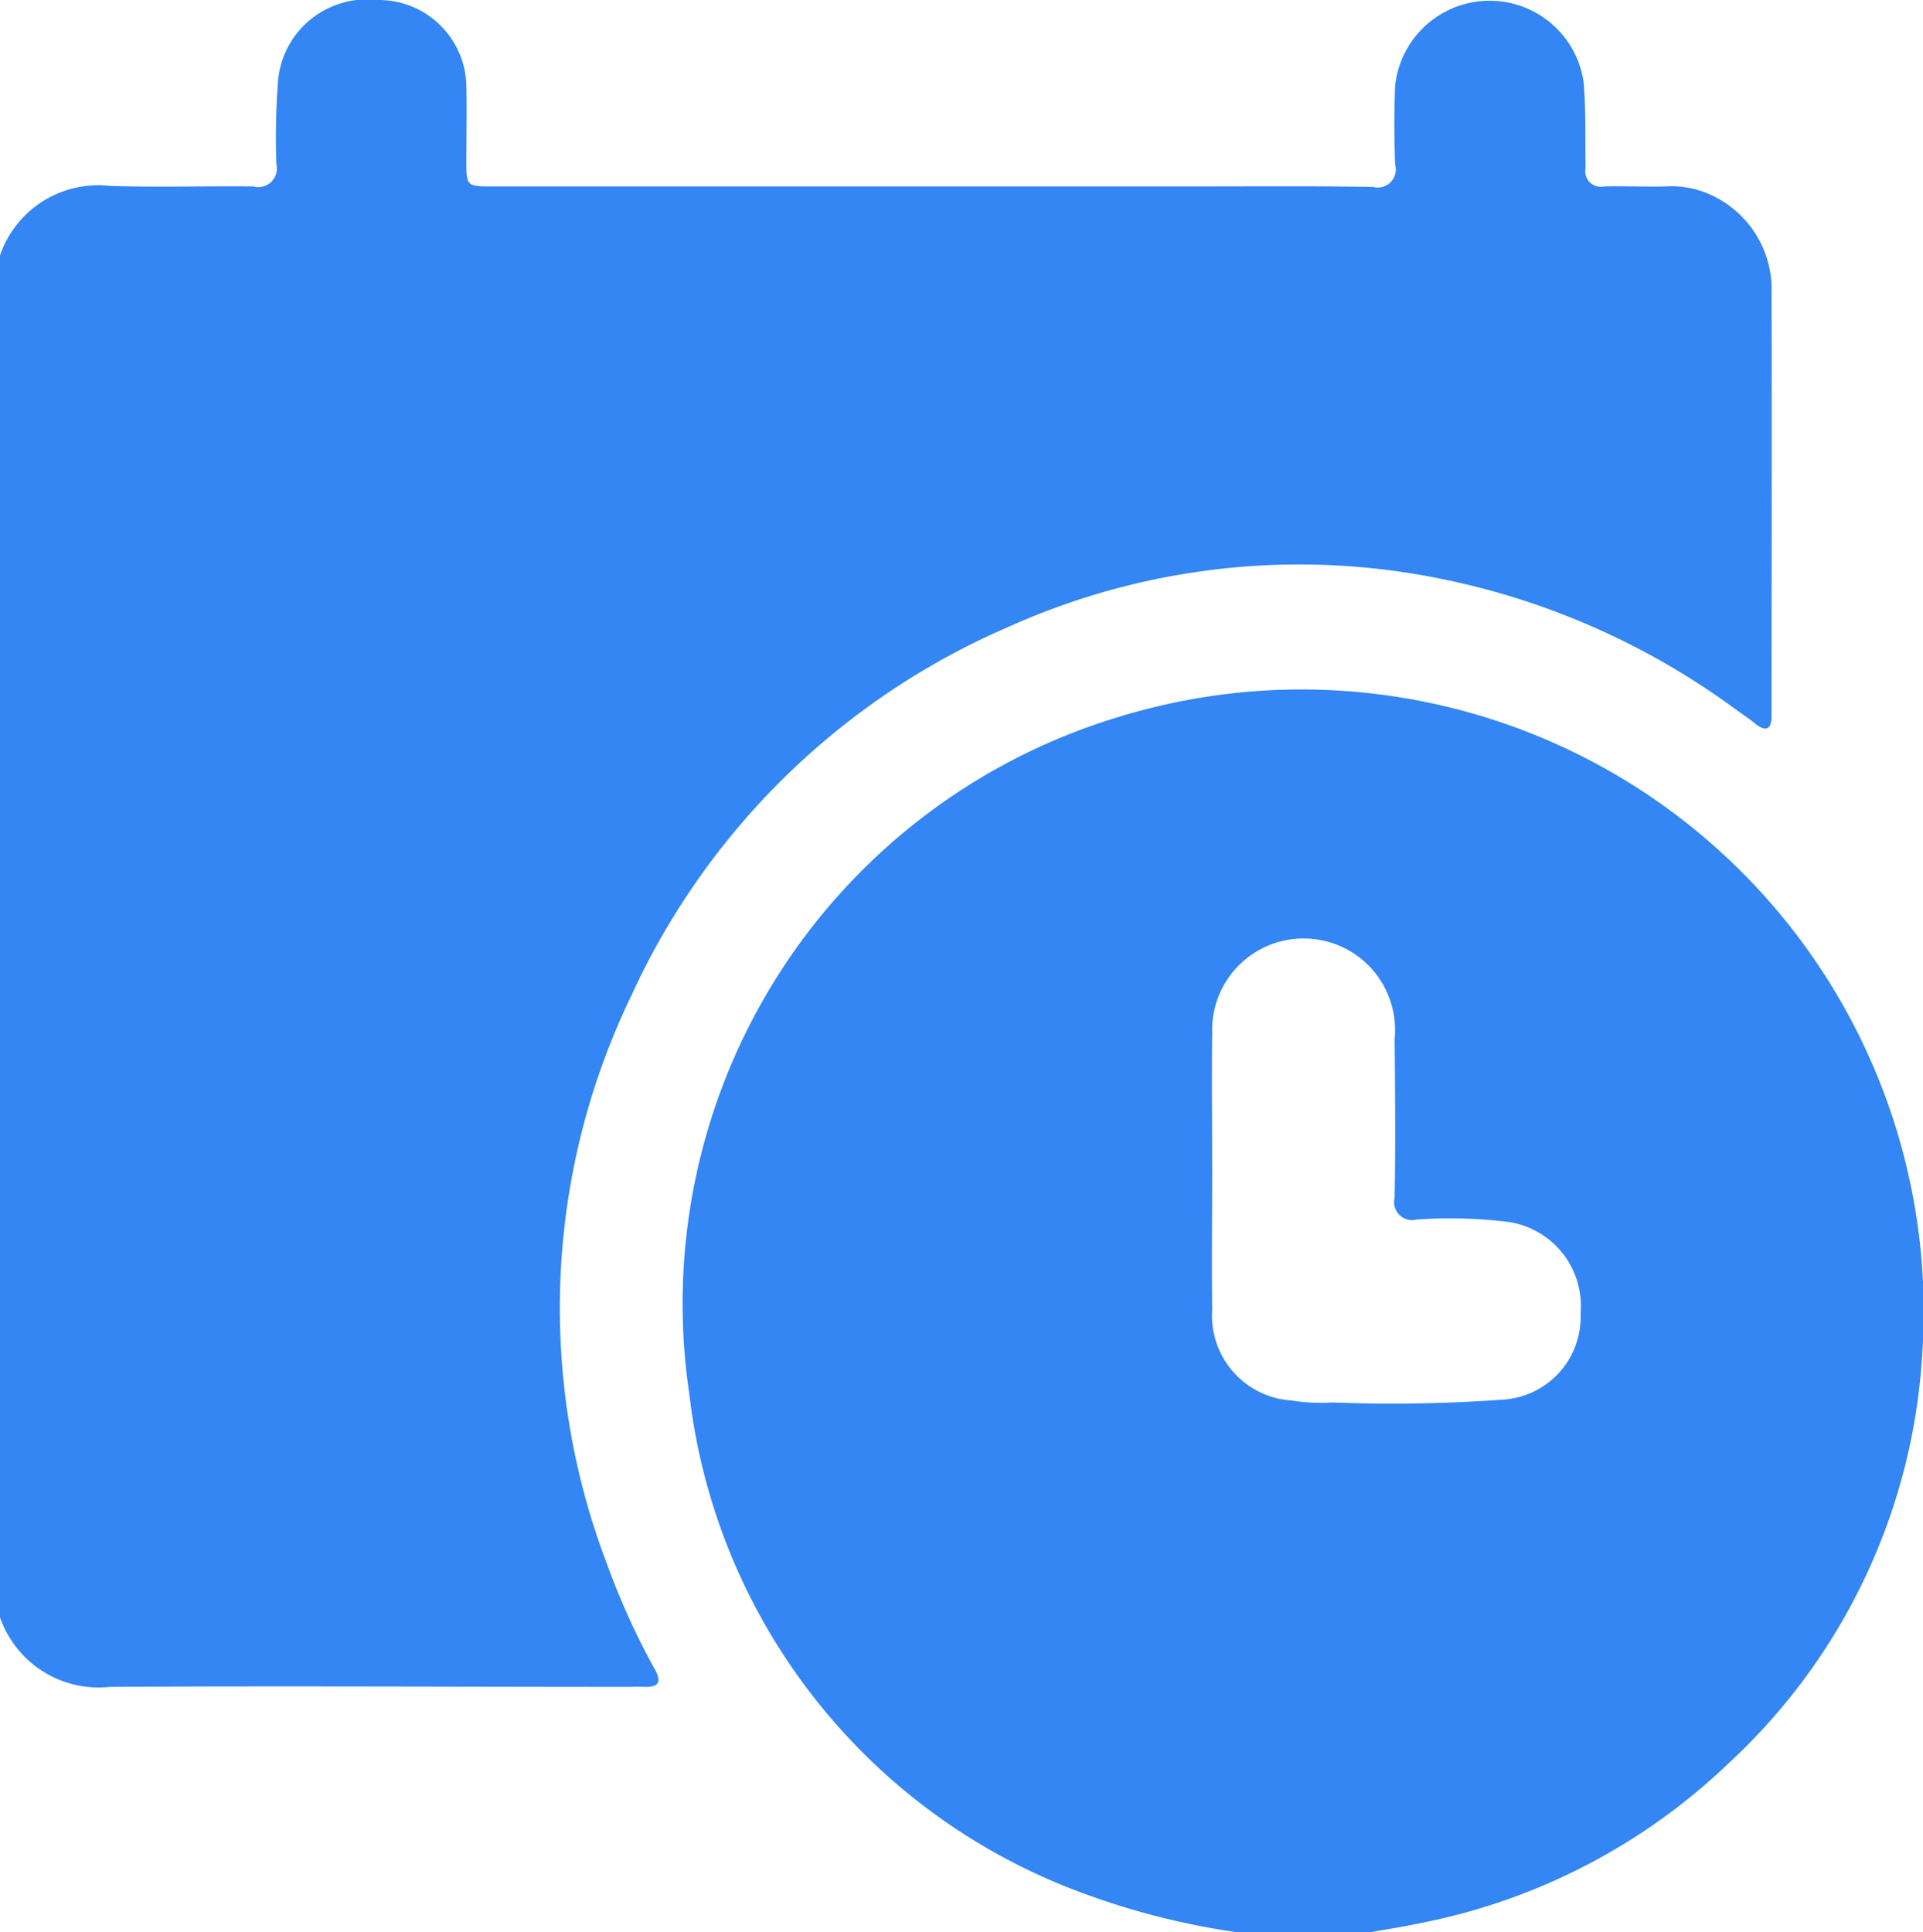
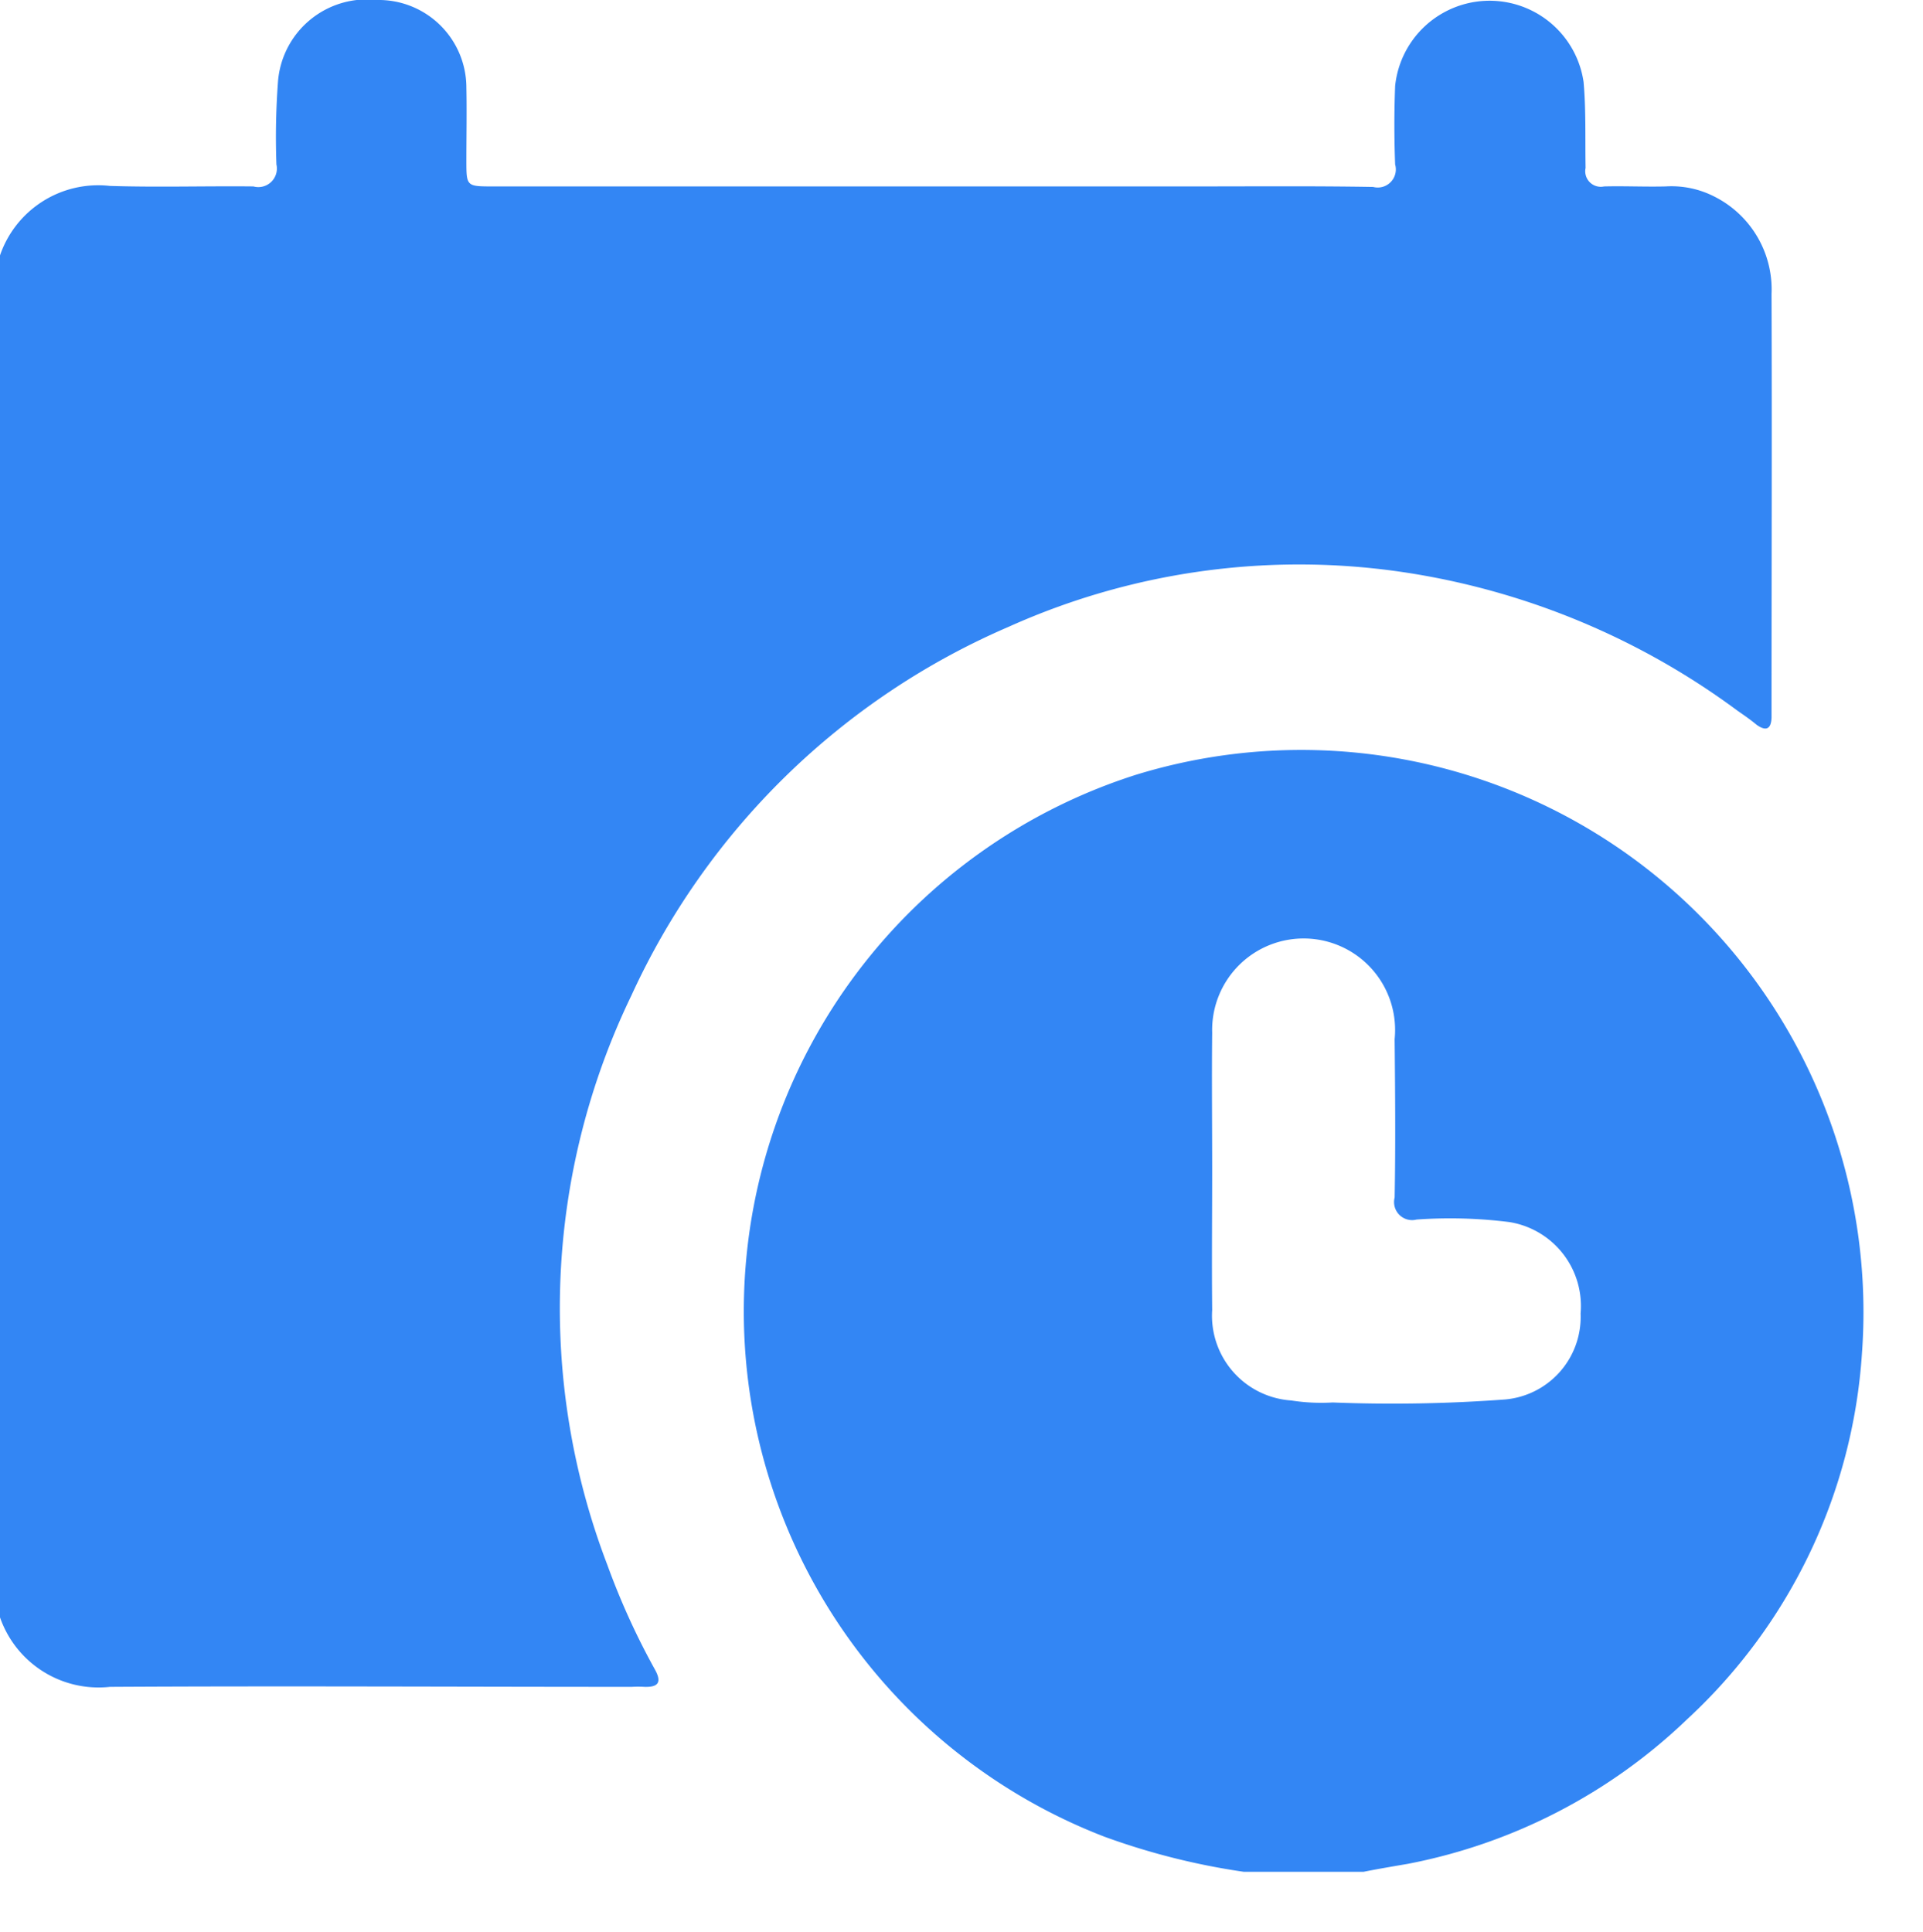
<svg xmlns="http://www.w3.org/2000/svg" id="组_260" data-name="组 260" width="38.47" height="38.66" viewBox="0 0 38.47 38.66">
  <defs>
    <style>
      .cls-1 {
        fill: #3386f4;
        fill-rule: evenodd;
      }
    </style>
  </defs>
  <path id="形状_32" data-name="形状 32" class="cls-1" d="M1523.8,2323.14v-27.19a2.077,2.077,0,0,1,2.21-1.42c0.96,0.03,1.91,0,2.87.01a0.371,0.371,0,0,0,.46-0.44,15.006,15.006,0,0,1,.03-1.64,1.783,1.783,0,0,1,1.98-1.65,1.755,1.755,0,0,1,1.79,1.75c0.01,0.48,0,.97,0,1.46,0,0.52,0,.52.54,0.52h14.04c1.19,0,2.38-.01,3.56.01a0.362,0.362,0,0,0,.44-0.45c-0.02-.53-0.02-1.05,0-1.57a1.9,1.9,0,0,1,3.77-.08c0.05,0.57.03,1.15,0.04,1.72a0.311,0.311,0,0,0,.37.37c0.41-.01.82,0.01,1.23,0a1.886,1.886,0,0,1,.99.21,2.078,2.078,0,0,1,1.13,1.94c0.01,2.77,0,5.53,0,8.3v0.18c-0.01.24-.12,0.27-0.3,0.14-0.12-.1-0.25-0.19-0.38-0.28a14.941,14.941,0,0,0-6.48-2.74,14.171,14.171,0,0,0-8.1,1.06,14.691,14.691,0,0,0-7.55,7.38,14.372,14.372,0,0,0-.48,11.39,14.563,14.563,0,0,0,.95,2.09c0.14,0.25.08,0.36-.21,0.35a2.085,2.085,0,0,0-.25,0c-3.48,0-6.96-.02-10.44,0A2.088,2.088,0,0,1,1523.8,2323.14Zm24.89,5.12a13.981,13.981,0,0,1-2.78-.7,11.266,11.266,0,0,1,.63-21.25,11.248,11.248,0,0,1,14.52,11.56,10.943,10.943,0,0,1-3.5,7.34,11.088,11.088,0,0,1-5.58,2.89c-0.29.05-.59,0.1-0.89,0.16h-2.4Zm-0.63-14.05c0,0.94-.01,1.87,0,2.81a1.7,1.7,0,0,0,1.58,1.81,3.882,3.882,0,0,0,.83.04,30.517,30.517,0,0,0,3.45-.06,1.657,1.657,0,0,0,1.51-1.72,1.7,1.7,0,0,0-1.43-1.83,9.518,9.518,0,0,0-1.85-.05,0.361,0.361,0,0,1-.44-0.44c0.02-1.06.01-2.12,0-3.17a1.83,1.83,0,1,0-3.65-.13C1548.05,2312.38,1548.06,2313.3,1548.06,2314.21Z" transform="translate(-1523.81 -2290.81)" />
-   <path id="形状_32_拷贝" data-name="形状 32 拷贝" class="cls-1" d="M1548.56,2329.47a14.962,14.962,0,0,1-3.08-.78,12.124,12.124,0,0,1-7.88-9.99,12.259,12.259,0,0,1,8.57-13.54,12.448,12.448,0,0,1,16.09,12.81,12.117,12.117,0,0,1-3.87,8.12,12.324,12.324,0,0,1-6.18,3.2c-0.33.07-.66,0.12-0.99,0.18h-2.66Zm-0.7-15.56c0,1.04-.01,2.08.01,3.11a1.881,1.881,0,0,0,1.74,2.01,4.83,4.83,0,0,0,.93.04,37.455,37.455,0,0,0,3.82-.06,1.841,1.841,0,0,0,1.66-1.91,1.88,1.88,0,0,0-1.57-2.03,11.711,11.711,0,0,0-2.05-.06,0.4,0.4,0,0,1-.49-0.48c0.02-1.17.01-2.35,0-3.52a2.025,2.025,0,1,0-4.04-.14C1547.85,2311.89,1547.86,2312.9,1547.86,2313.91Z" transform="translate(-1523.81 -2290.81)" />
</svg>